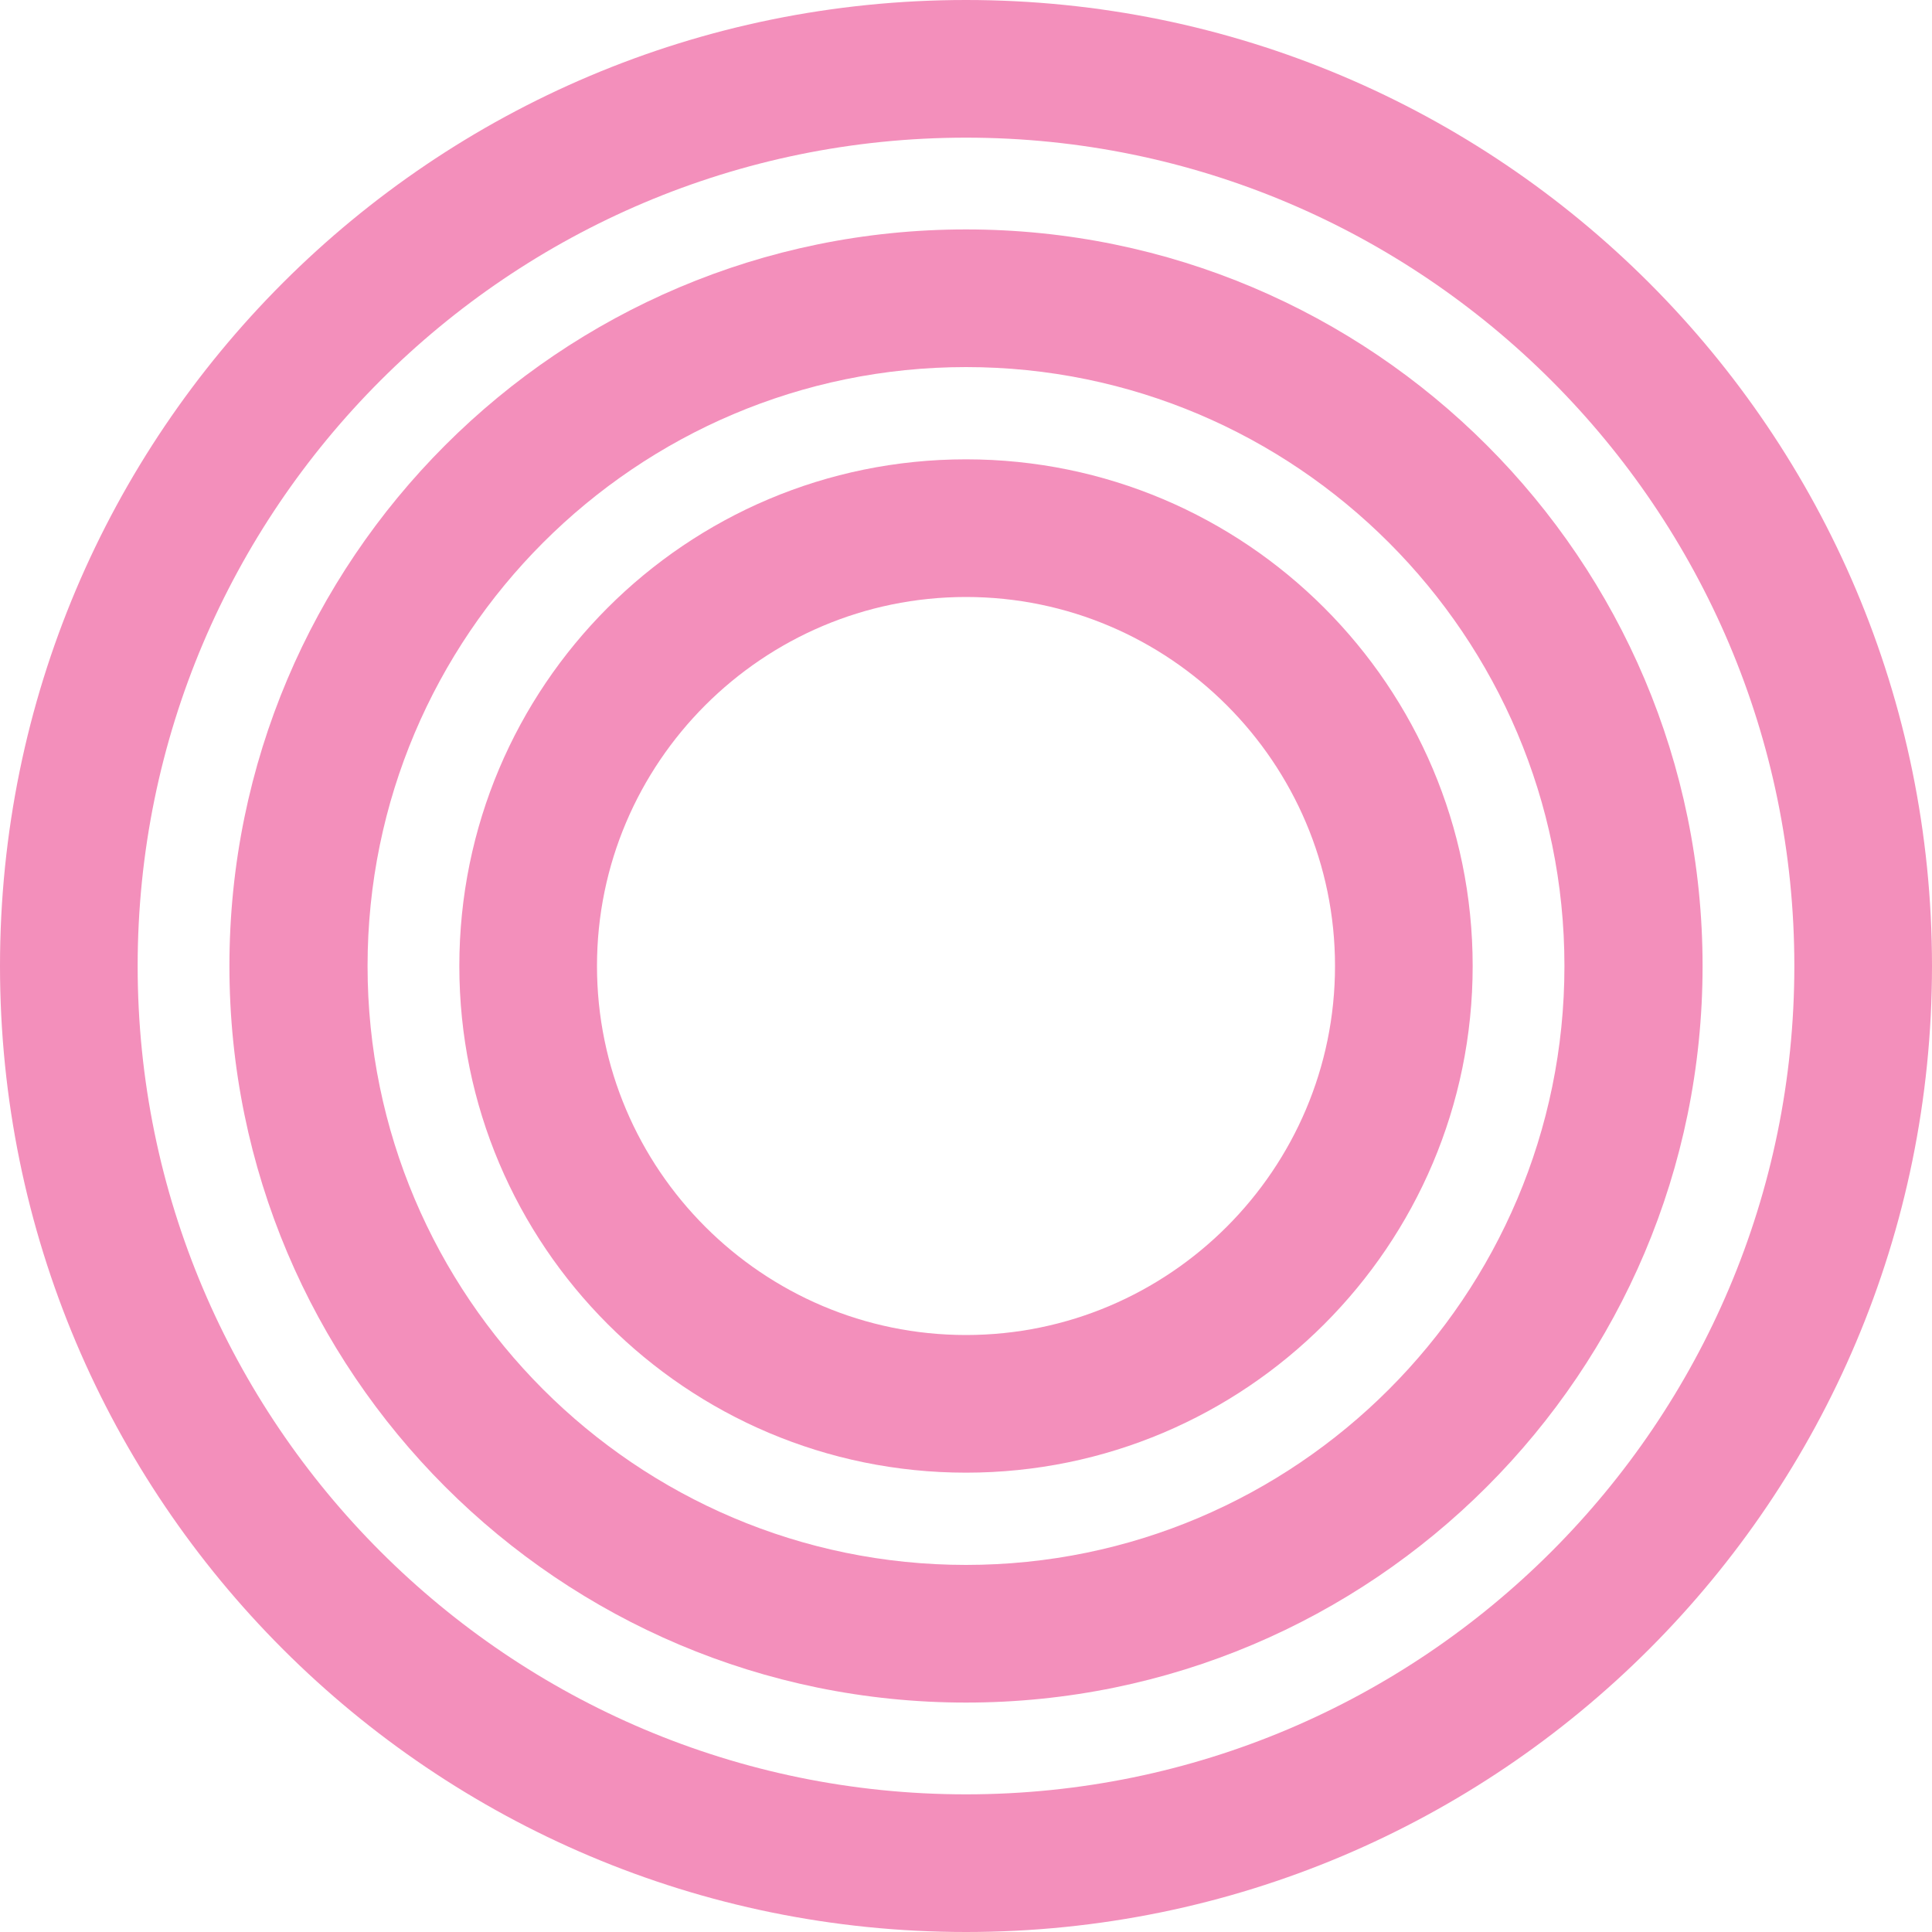
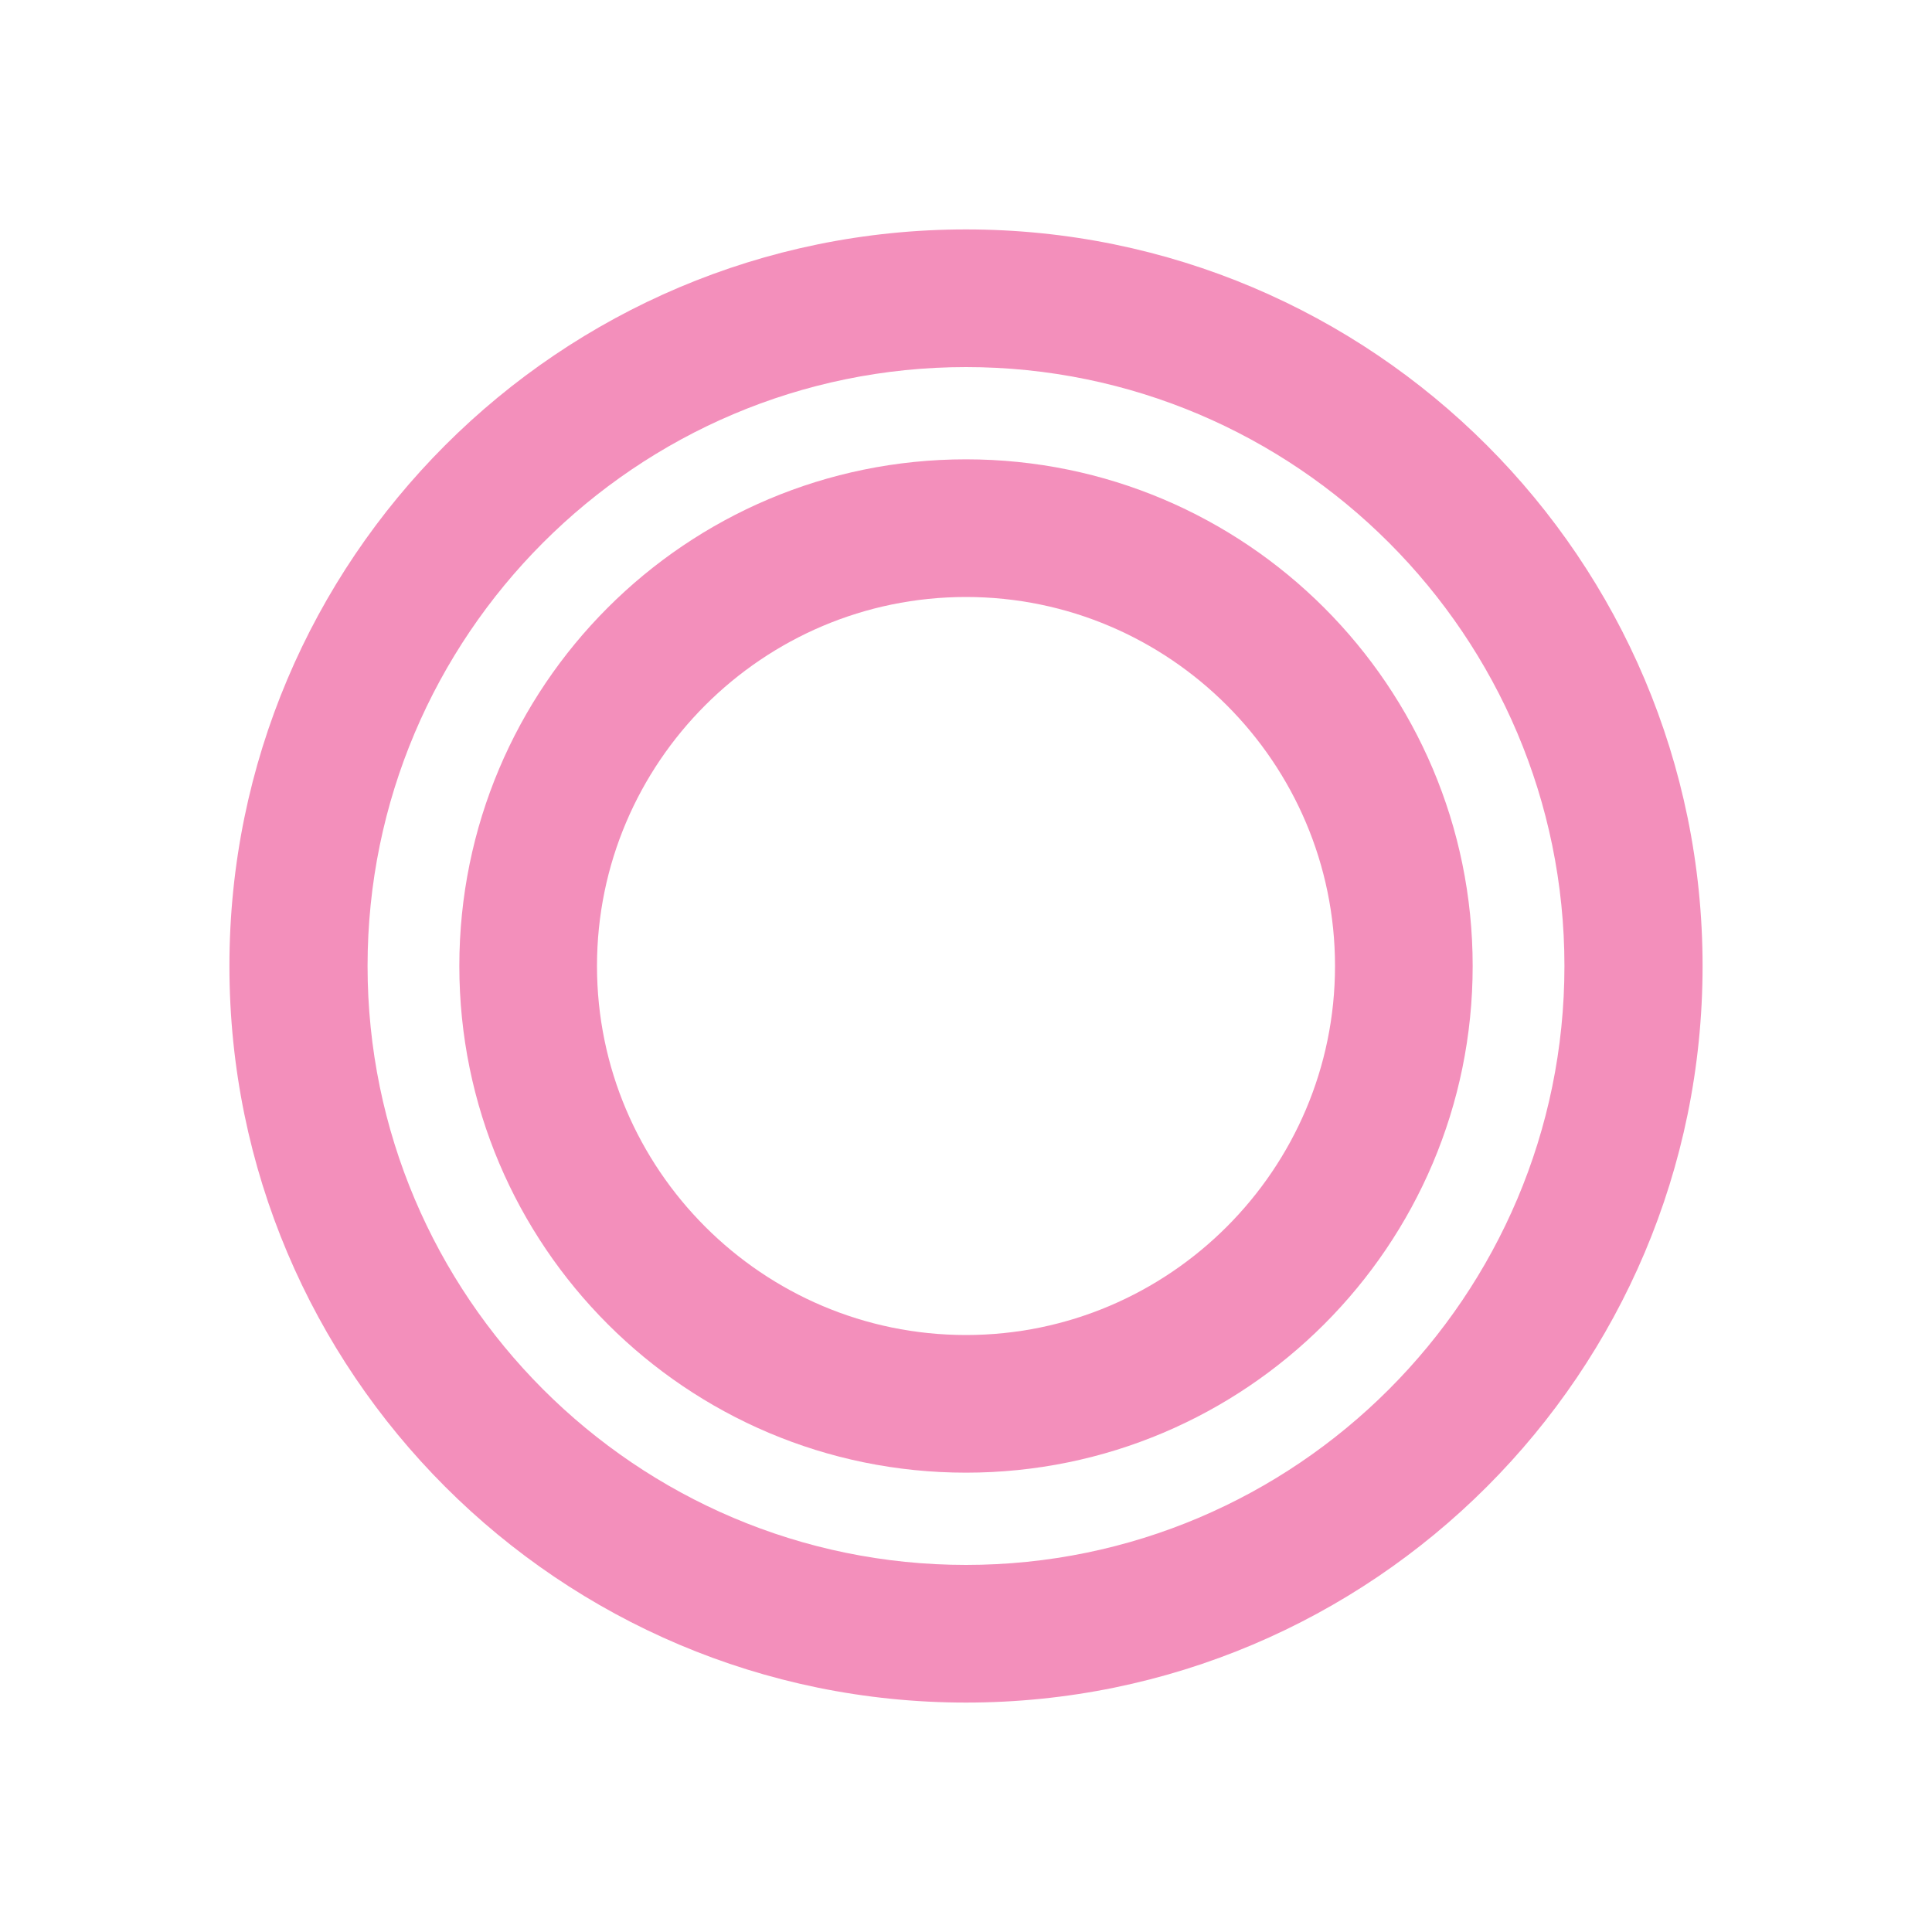
<svg xmlns="http://www.w3.org/2000/svg" width="64" height="64" viewBox="0 0 64 64" fill="none">
-   <path d="M32 0C14.32 0 0 14.32 0 32C0 49.68 14.32 64 32 64C49.68 64 64 49.68 64 32C64 14.32 49.68 0 32 0ZM32 59.44C16.864 59.44 4.56 47.136 4.56 32C4.56 16.864 16.864 4.56 32 4.56C47.12 4.56 59.44 16.864 59.44 32C59.44 47.136 47.136 59.44 32 59.44Z" fill="#F38FBB" />
  <path d="M32 7.6C18.528 7.6 7.6 18.528 7.6 32C7.6 45.472 18.528 56.4 32 56.4C45.472 56.4 56.4 45.472 56.4 32C56.4 18.528 45.472 7.6 32 7.6ZM32 51.84C21.072 51.84 12.176 42.944 12.176 32C12.176 21.056 21.072 12.16 32 12.16C42.928 12.16 51.824 21.056 51.824 32C51.824 42.944 42.928 51.84 32 51.84Z" fill="#F38FBB" />
  <path d="M32 15.216C22.72 15.216 15.216 22.736 15.216 32C15.216 41.264 22.736 48.784 32 48.784C41.264 48.784 48.784 41.264 48.784 32C48.784 22.736 41.264 15.216 32 15.216ZM32 44.224C25.264 44.224 19.776 38.736 19.776 32C19.776 25.264 25.264 19.776 32 19.776C38.736 19.776 44.224 25.264 44.224 32C44.224 38.736 38.736 44.224 32 44.224Z" fill="#F38FBB" />
</svg>